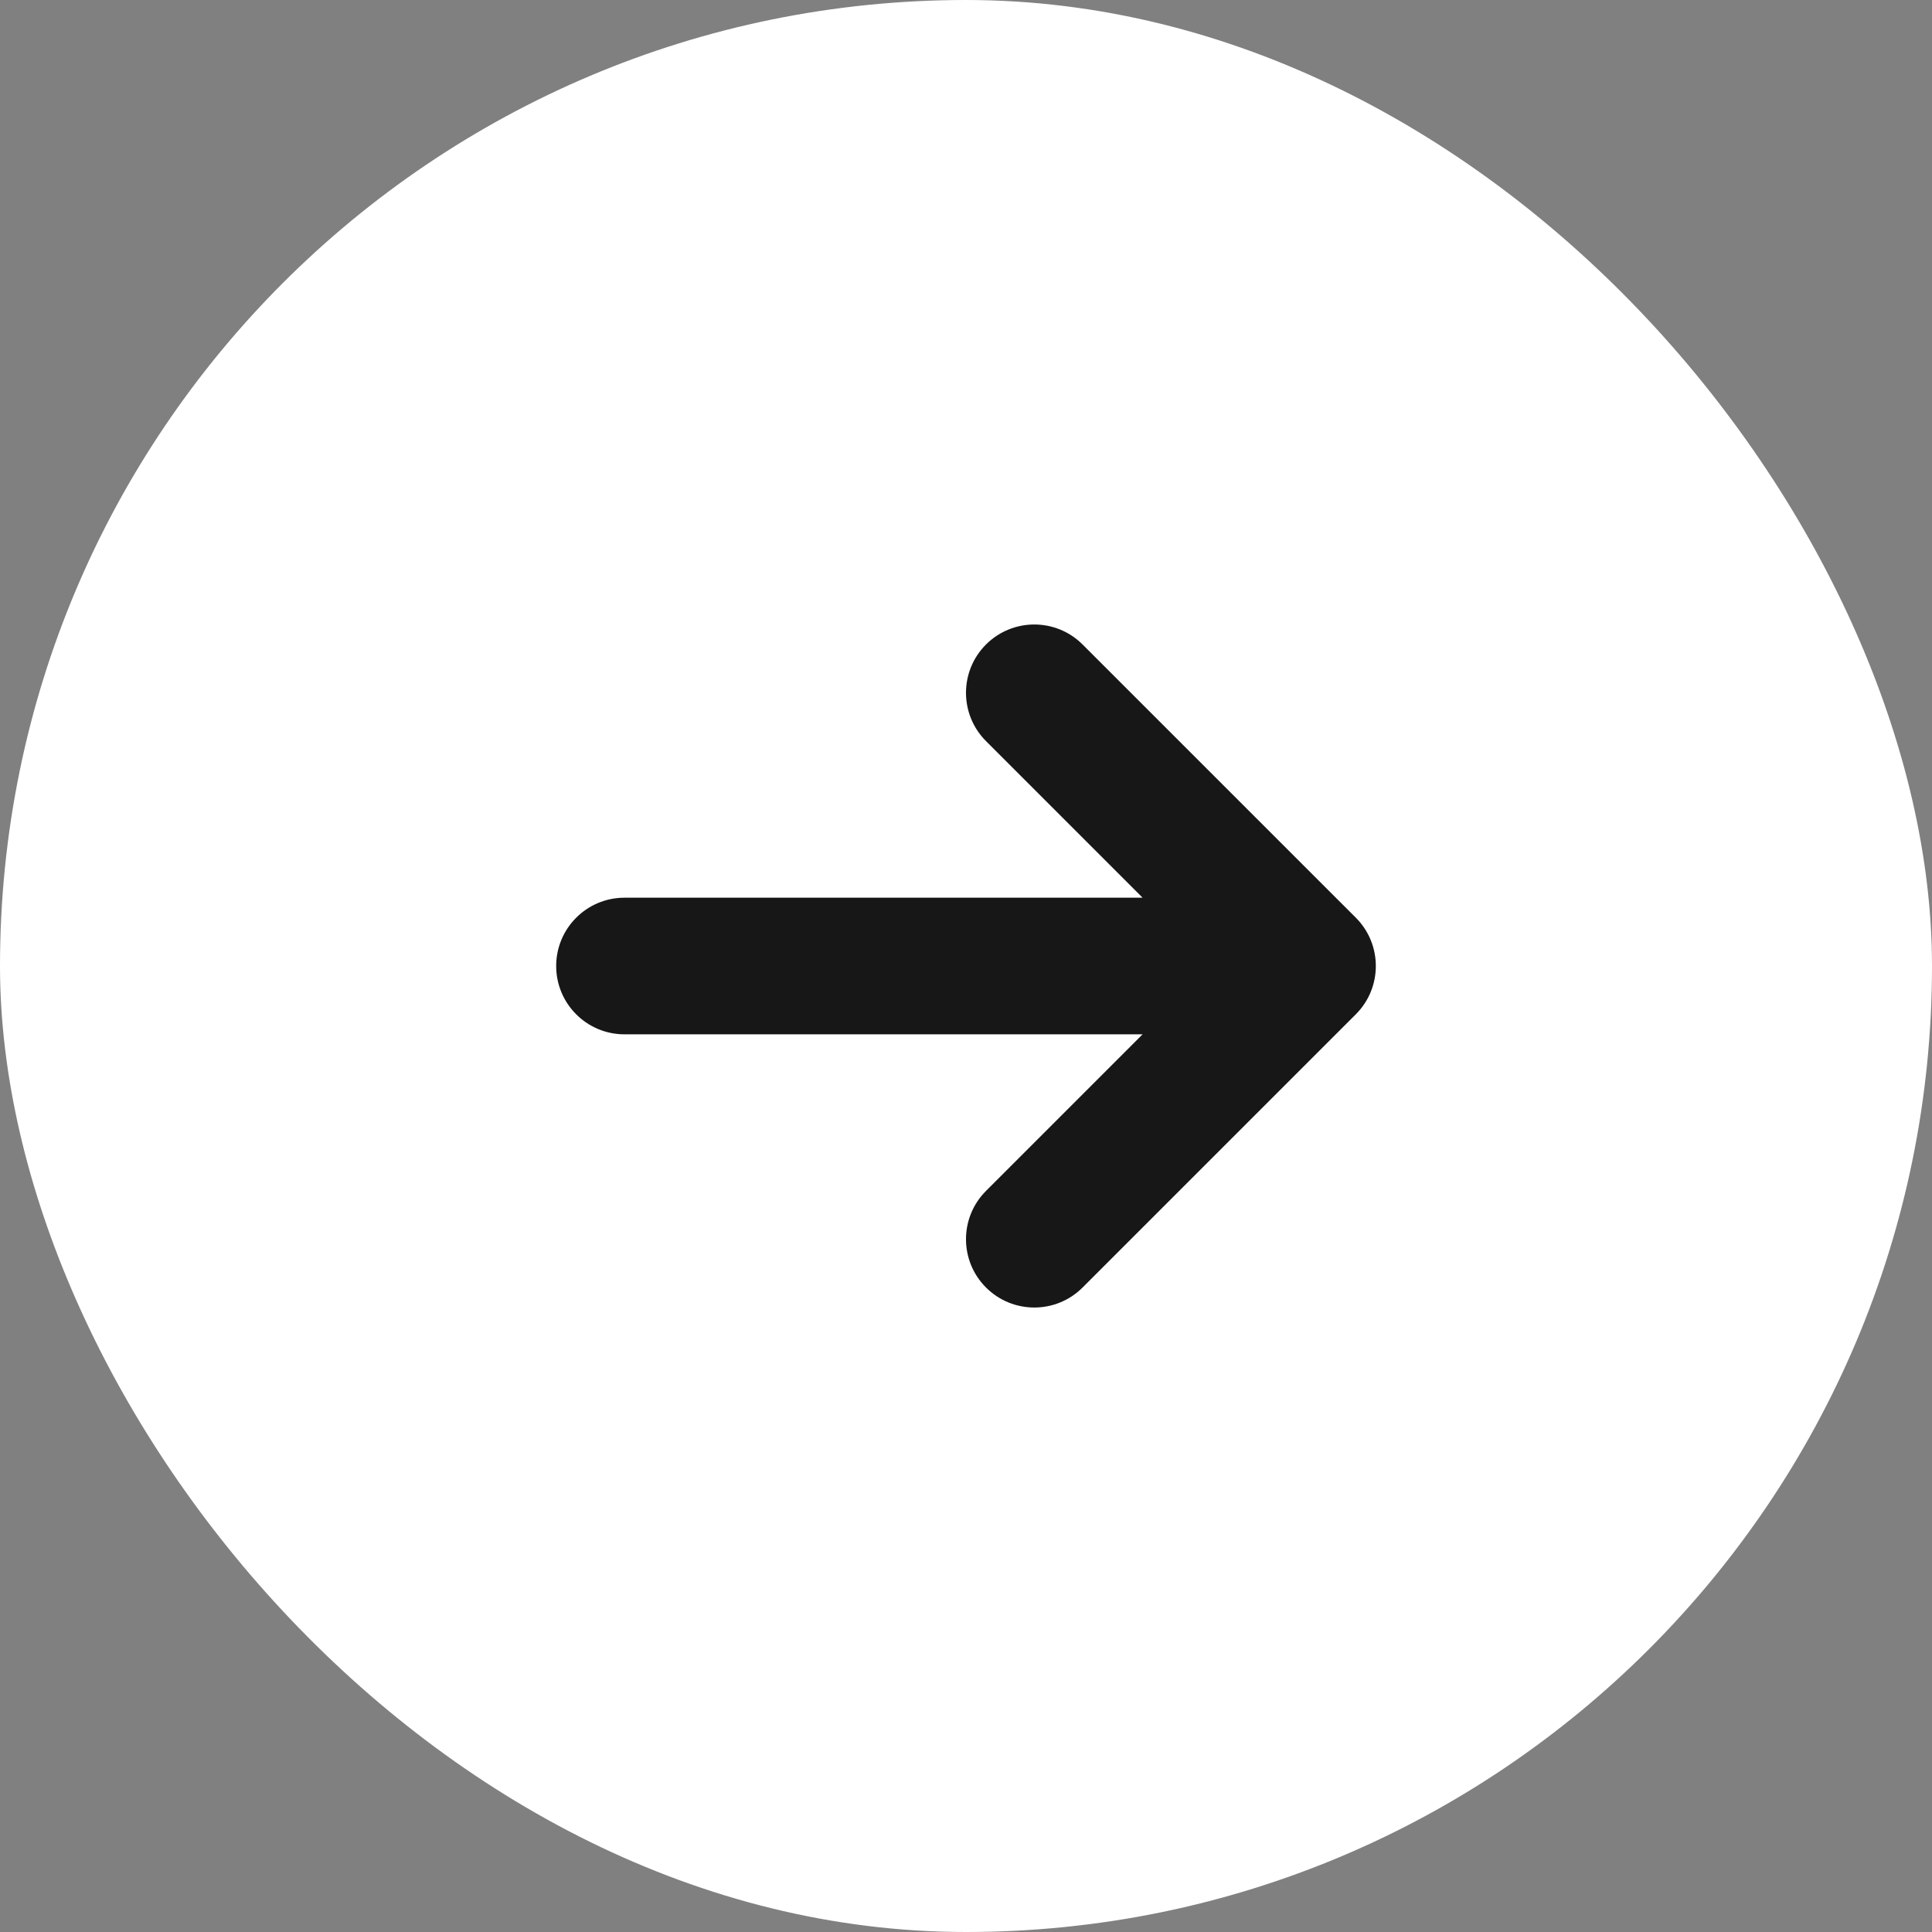
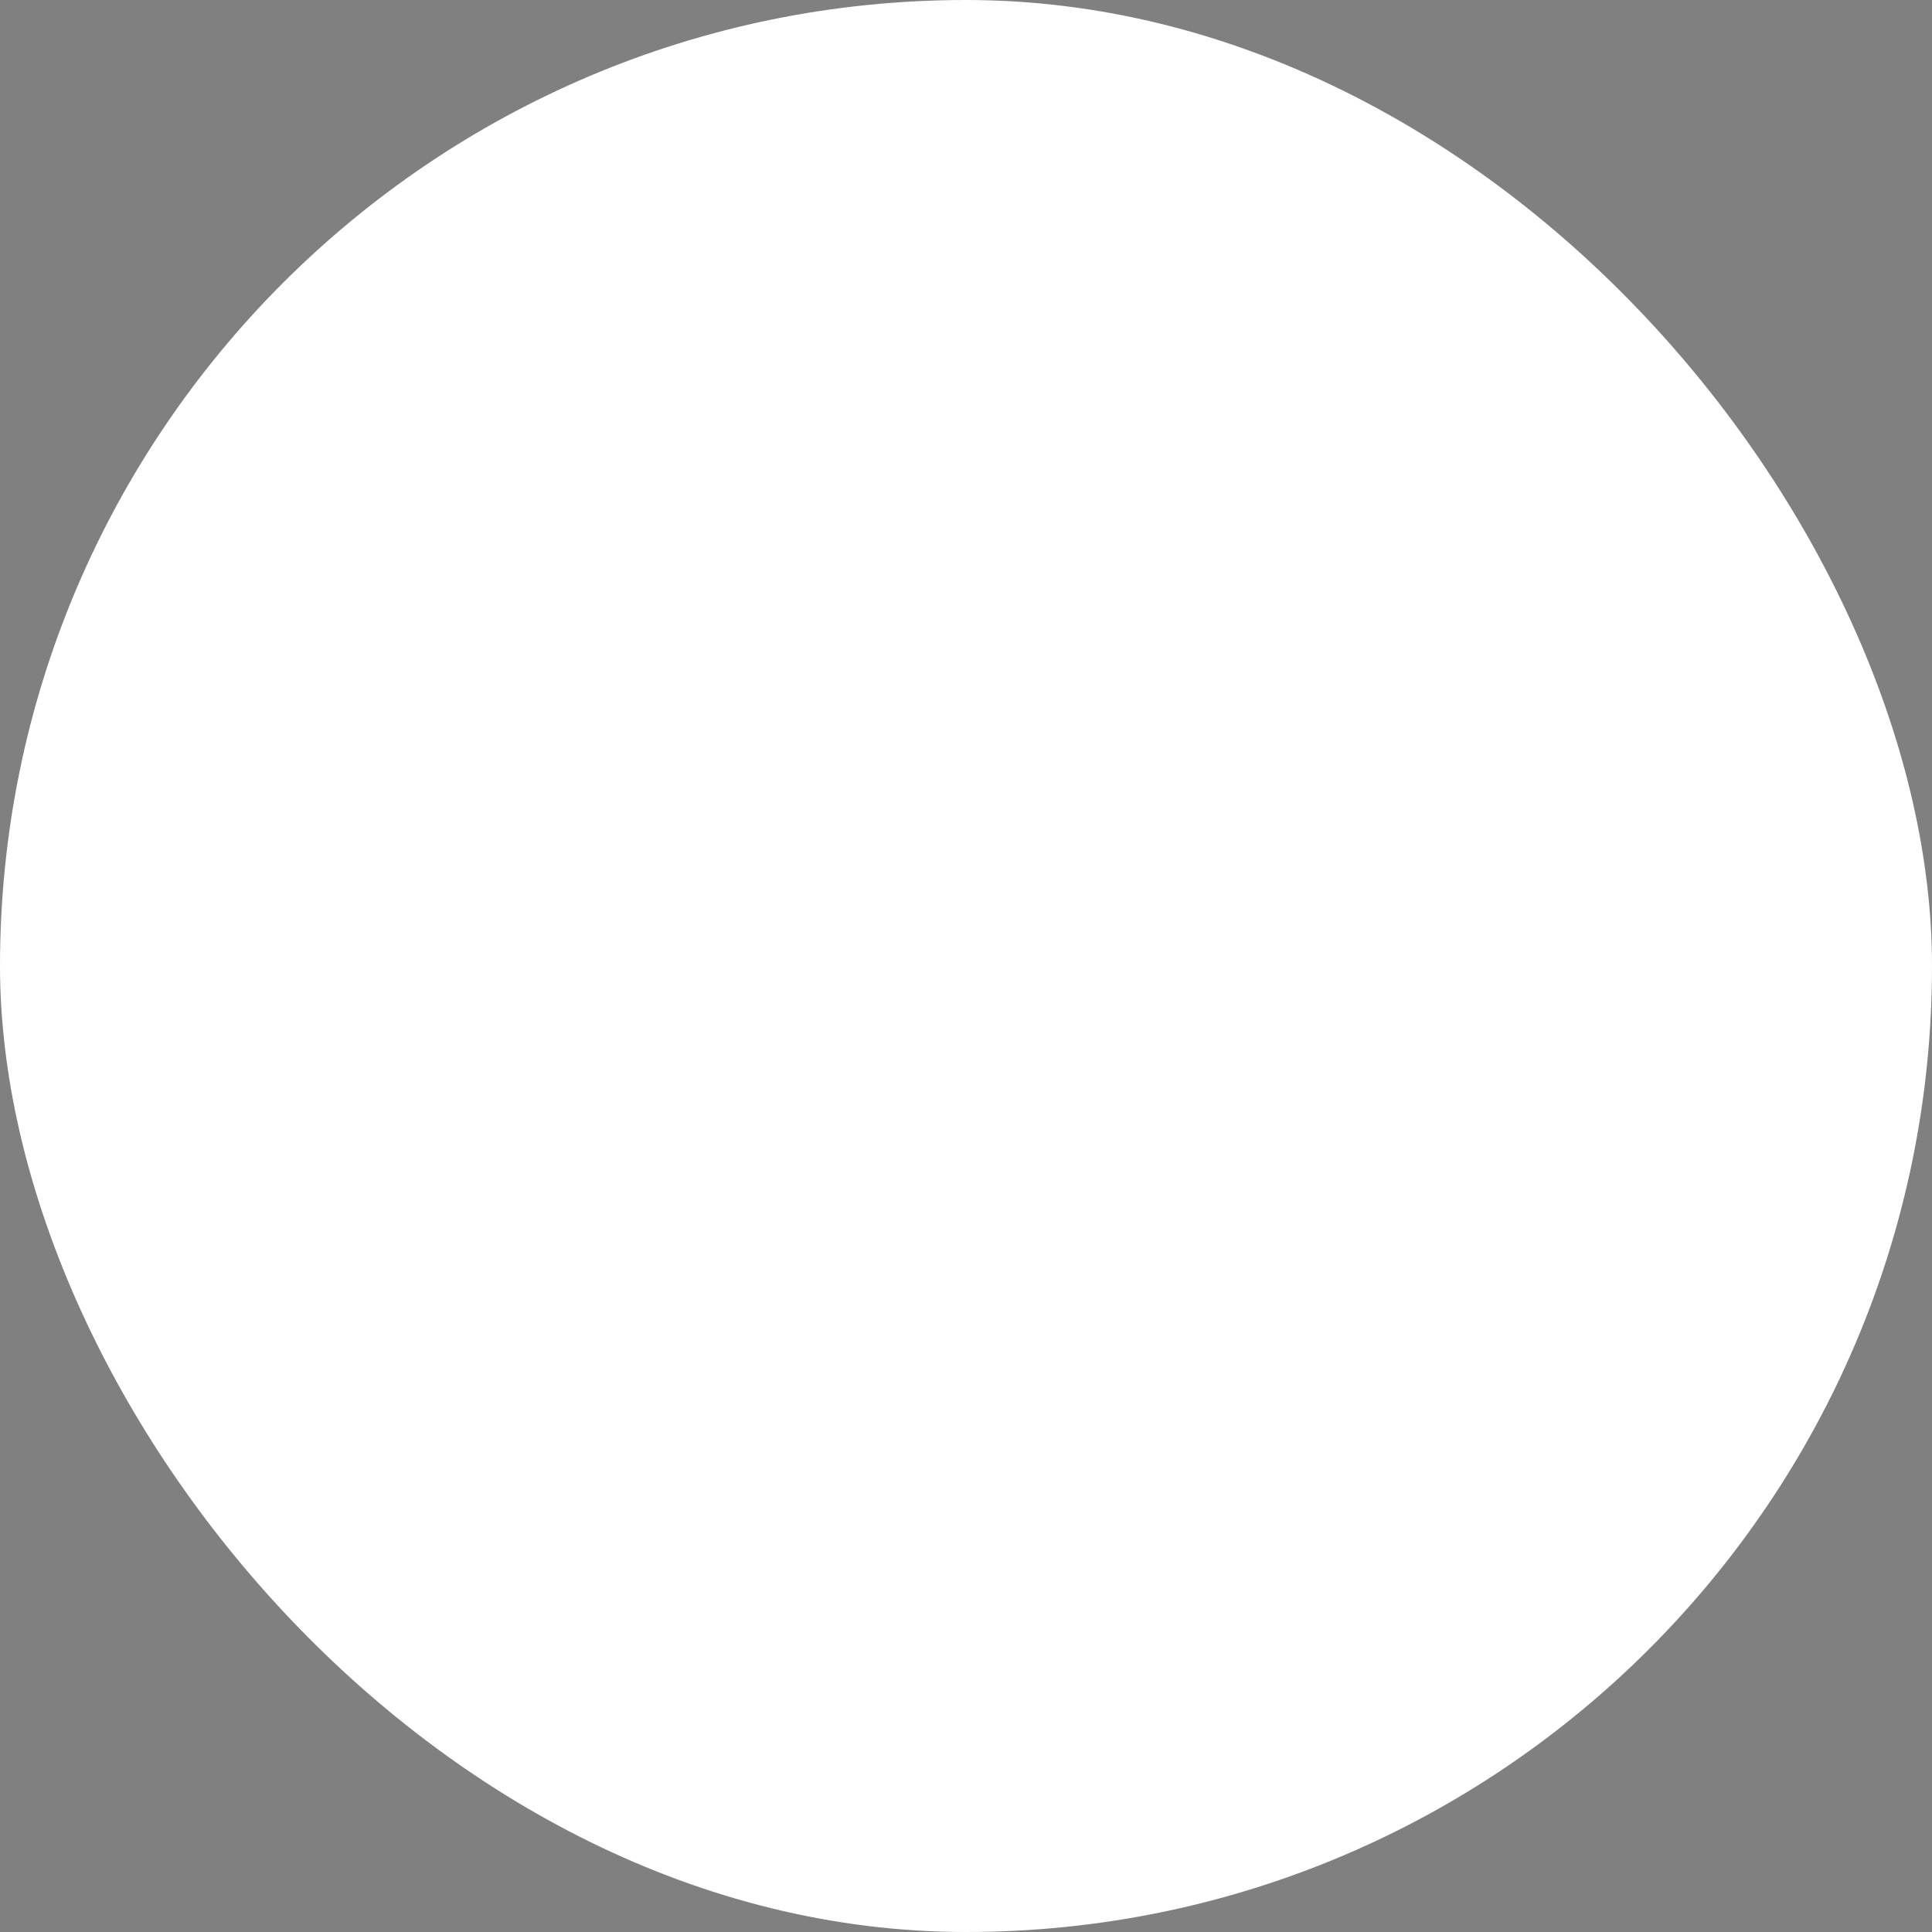
<svg xmlns="http://www.w3.org/2000/svg" width="66" height="66" viewBox="0 0 66 66" fill="none">
  <rect x="0" y="0" width="66" height="66" fill="#808080" stroke="none" />
  <rect width="66" height="66" rx="33" fill="white" />
-   <path fill-rule="evenodd" clip-rule="evenodd" d="M33.683 43.983C34.595 44.895 36.072 44.895 36.983 43.983L46.317 34.65C47.228 33.739 47.228 32.261 46.317 31.35L36.983 22.017C36.072 21.106 34.595 21.106 33.683 22.017C32.772 22.928 32.772 24.405 33.683 25.317L39.033 30.667L21.333 30.667C20.045 30.667 19 31.712 19 33C19 34.289 20.045 35.334 21.333 35.334H39.033L33.683 40.684C32.772 41.595 32.772 43.072 33.683 43.983Z" fill="#171717" />
</svg>